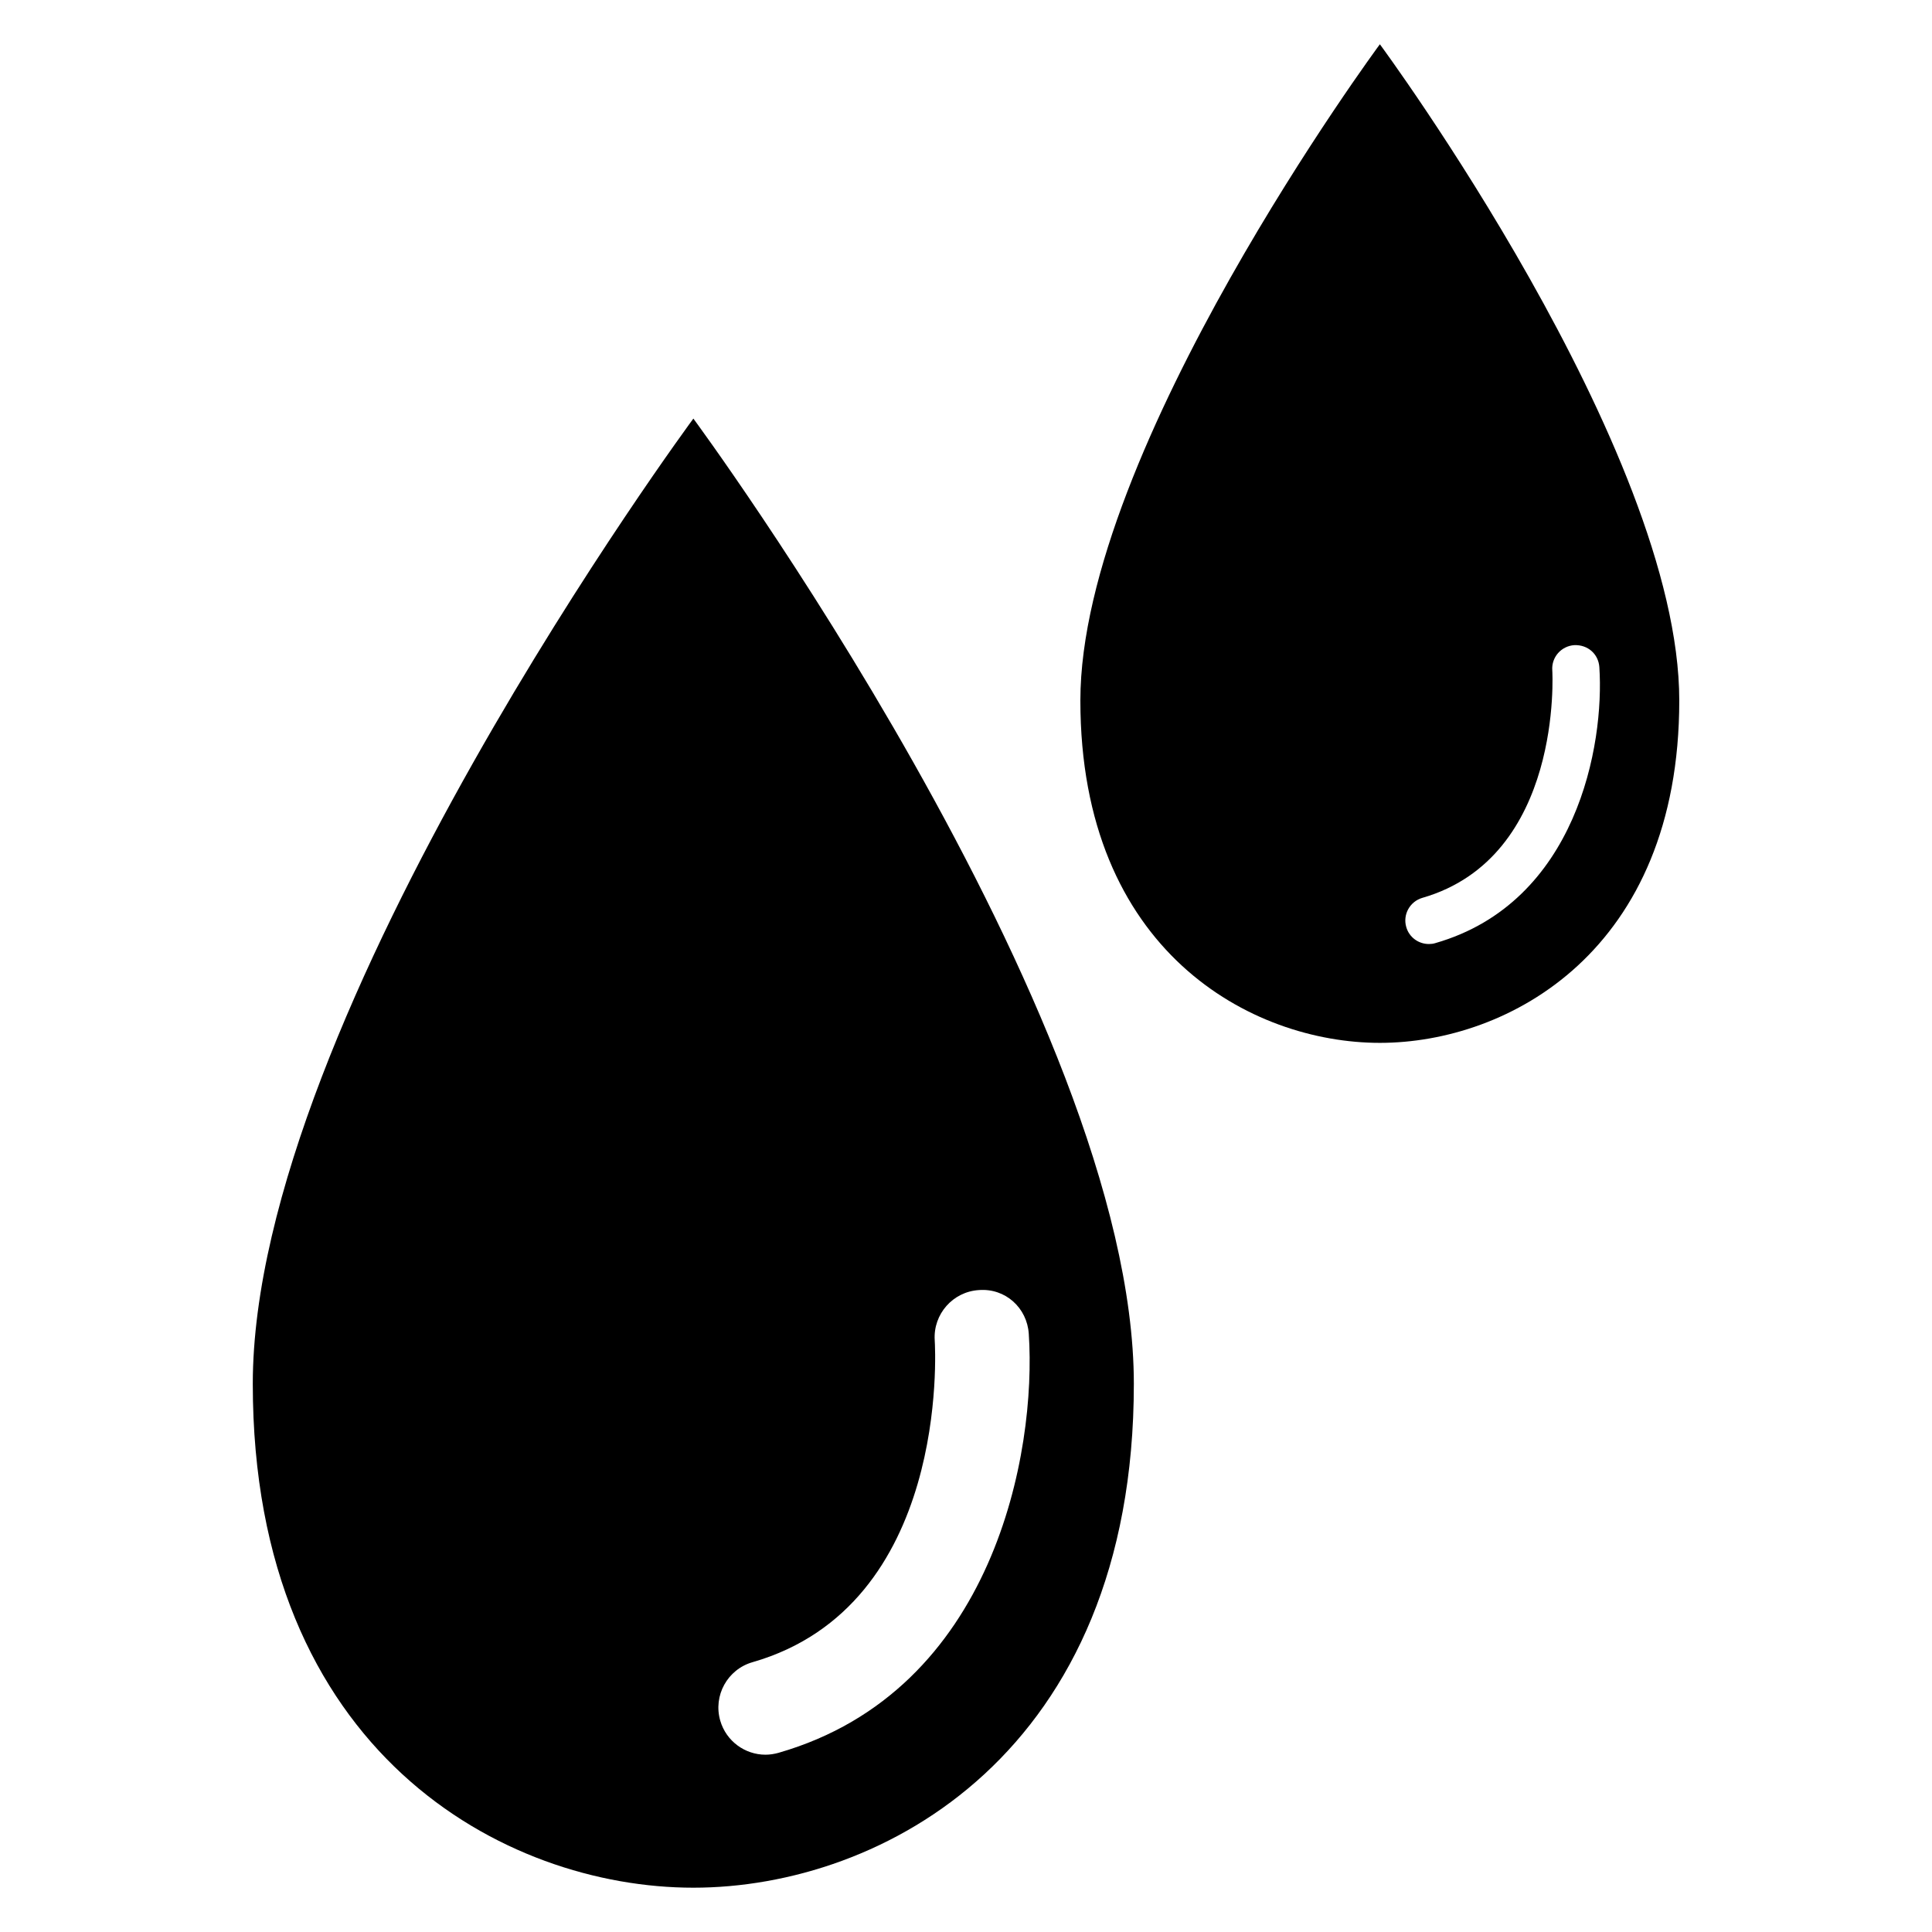
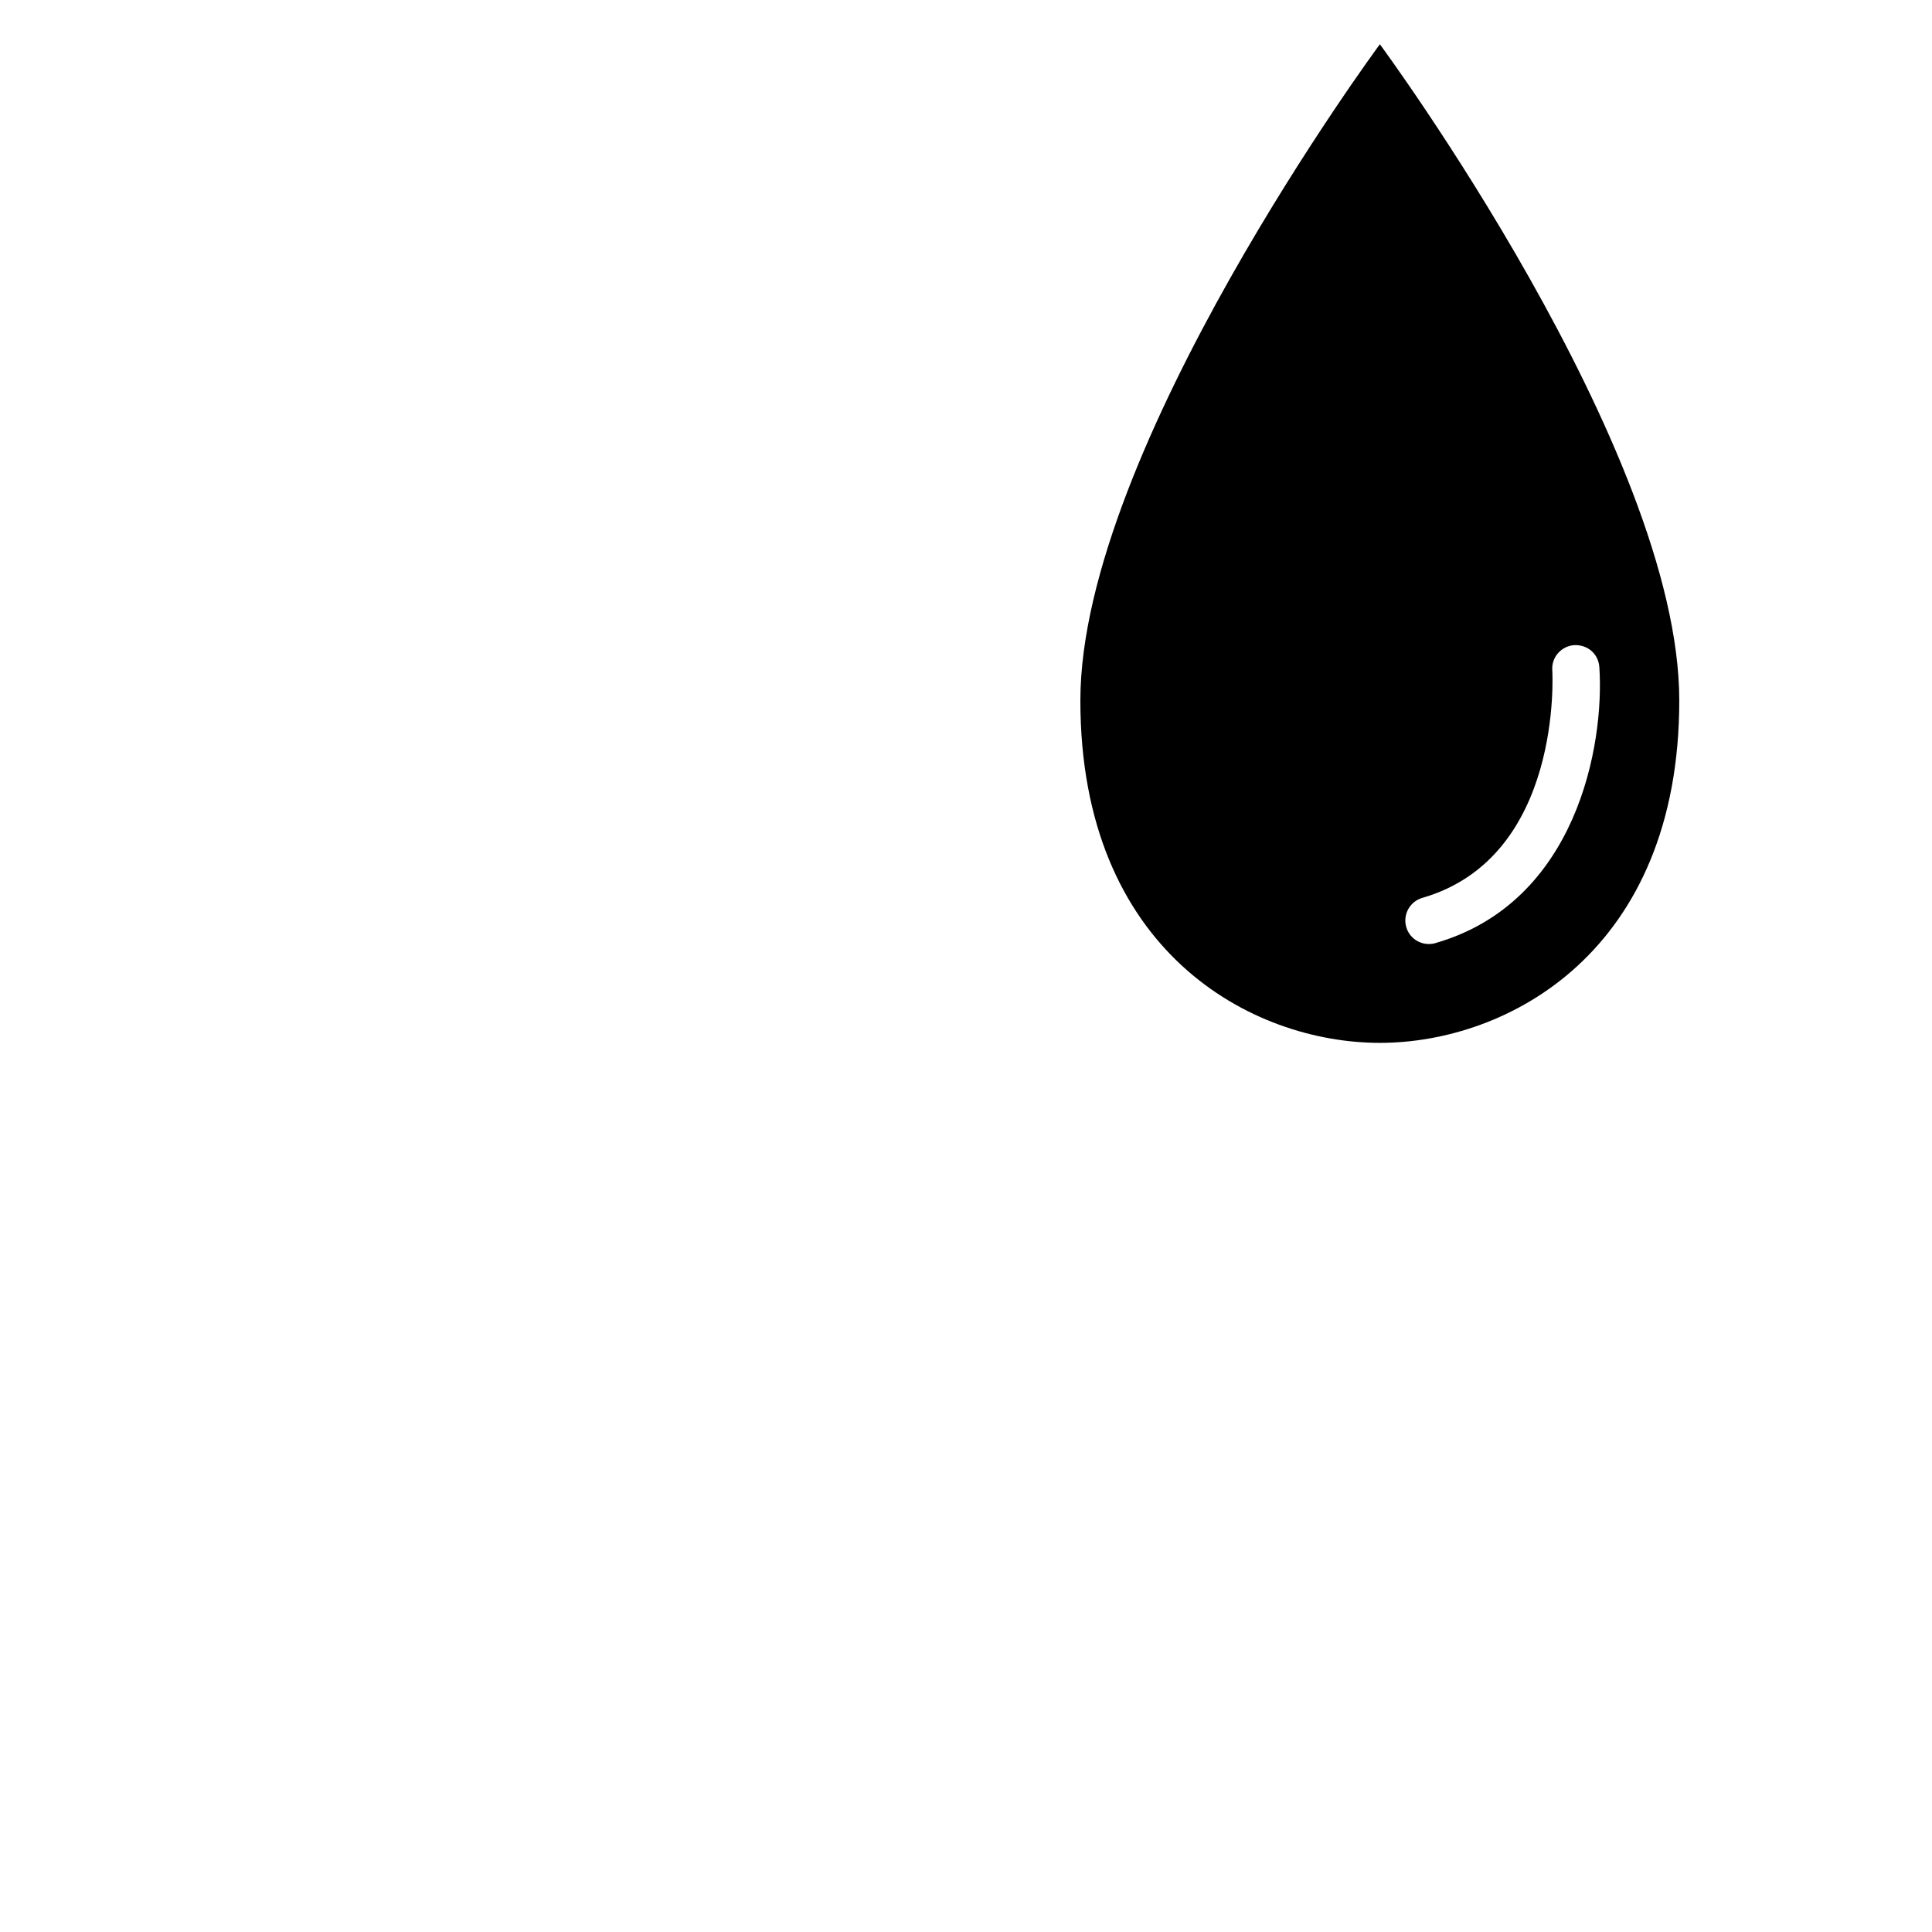
<svg xmlns="http://www.w3.org/2000/svg" fill="#000000" width="800px" height="800px" version="1.1" viewBox="144 144 512 512">
  <g>
-     <path d="m327.75 254.93s-116.76 157.98-116.76 255.81c0 97.801 66.73 133.52 116.76 133.52s116.73-35.727 116.73-133.52c0.004-97.832-116.73-255.81-116.73-255.81zm22.598 353.58c-1.16 0.32-2.32 0.504-3.496 0.504-5.406 0-10.41-3.574-11.984-9.039-1.91-6.625 1.91-13.574 8.566-15.48 52.09-14.992 48.457-82.504 48.273-85.371-0.414-6.856 4.793-12.793 11.664-13.238 7.098-0.566 12.824 4.746 13.266 11.602 2.09 31.207-9.07 94.535-66.289 111.02z" />
    <path d="m509.68 155.73s-79.371 107.4-79.371 173.91c0 66.473 45.359 90.73 79.371 90.73 34 0 79.344-24.273 79.344-90.73 0-66.504-79.344-173.91-79.344-173.91zm14.719 238.2c-0.566 0.184-1.16 0.246-1.727 0.246-2.719 0-5.223-1.754-6-4.504-0.961-3.312 0.961-6.762 4.258-7.727 37.328-10.762 34.473-59.848 34.441-60.32-0.246-3.465 2.383-6.414 5.816-6.656 3.602-0.152 6.414 2.352 6.656 5.816 1.379 20.566-5.934 62.352-43.445 73.145z" />
  </g>
</svg>